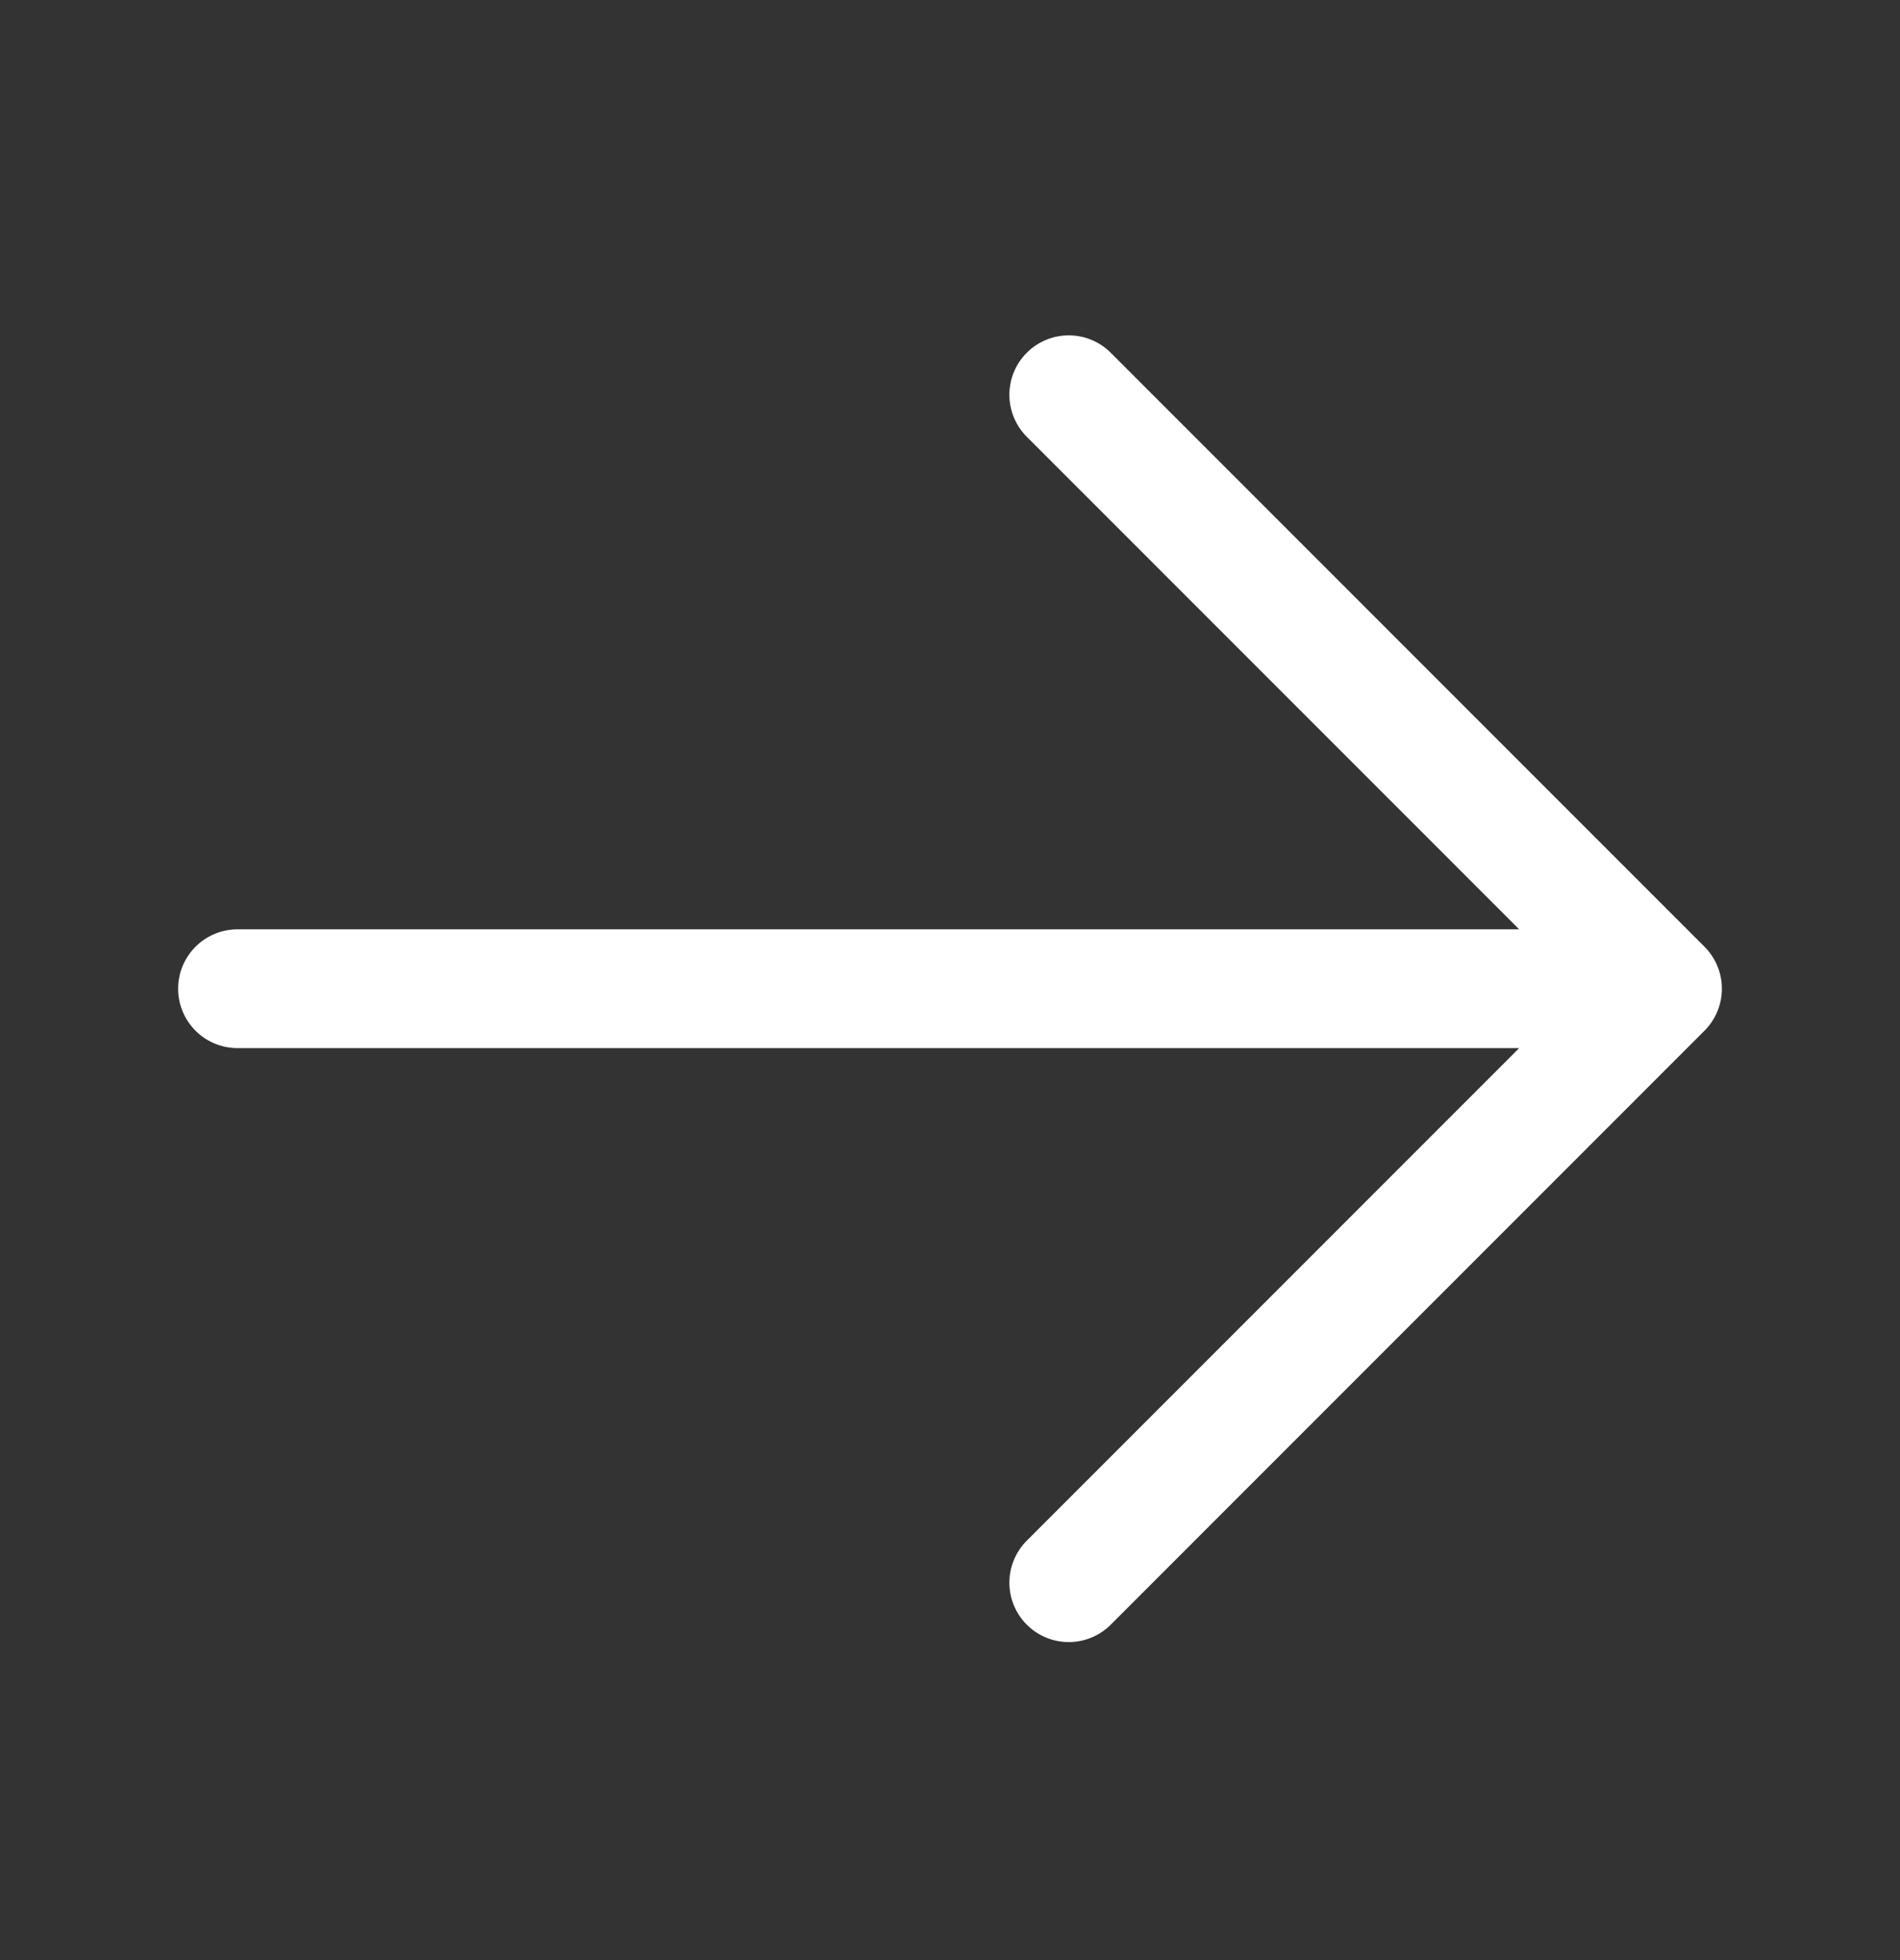
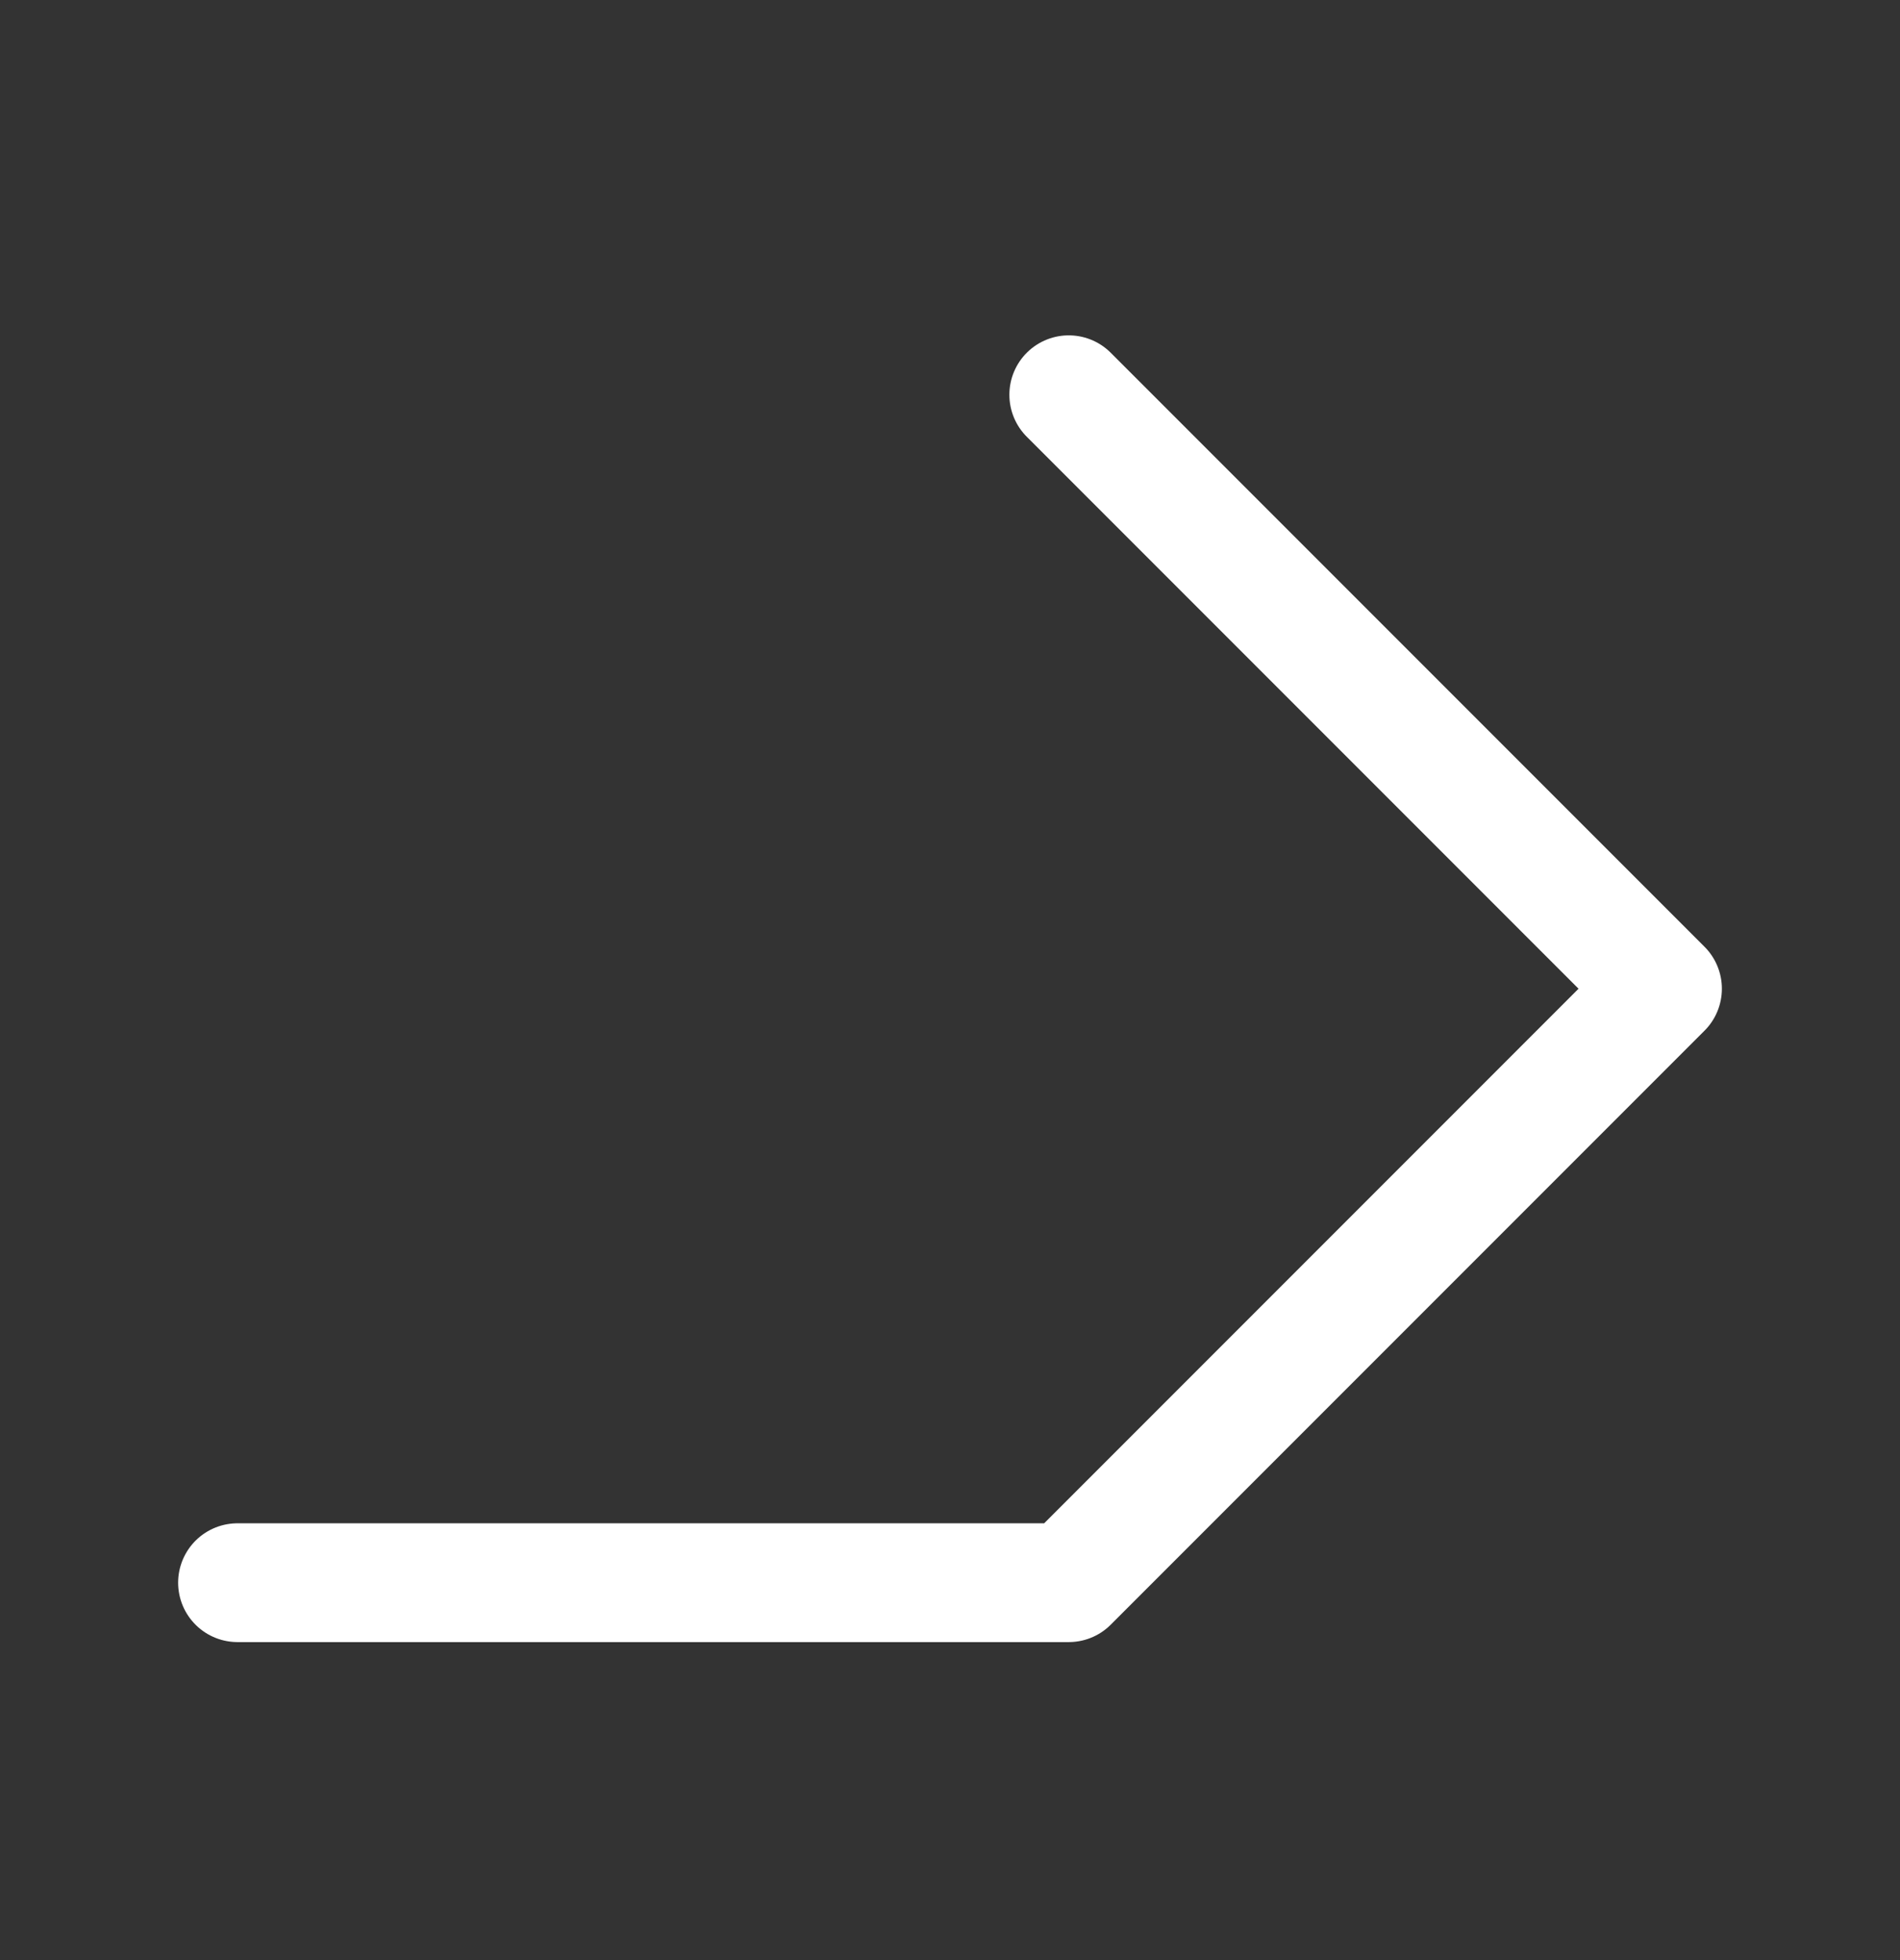
<svg xmlns="http://www.w3.org/2000/svg" width="32" height="33" viewBox="0 0 32 33" fill="none">
  <rect x="0" y="0" width="32" height="33" fill="#333333" stroke="none" />
-   <path d="M18 6.646L28 16.646M28 16.646L18 26.646M28 16.646H4" stroke="white" stroke-width="2" stroke-linecap="round" stroke-linejoin="round" />
+   <path d="M18 6.646L28 16.646M28 16.646L18 26.646H4" stroke="white" stroke-width="2" stroke-linecap="round" stroke-linejoin="round" />
</svg>